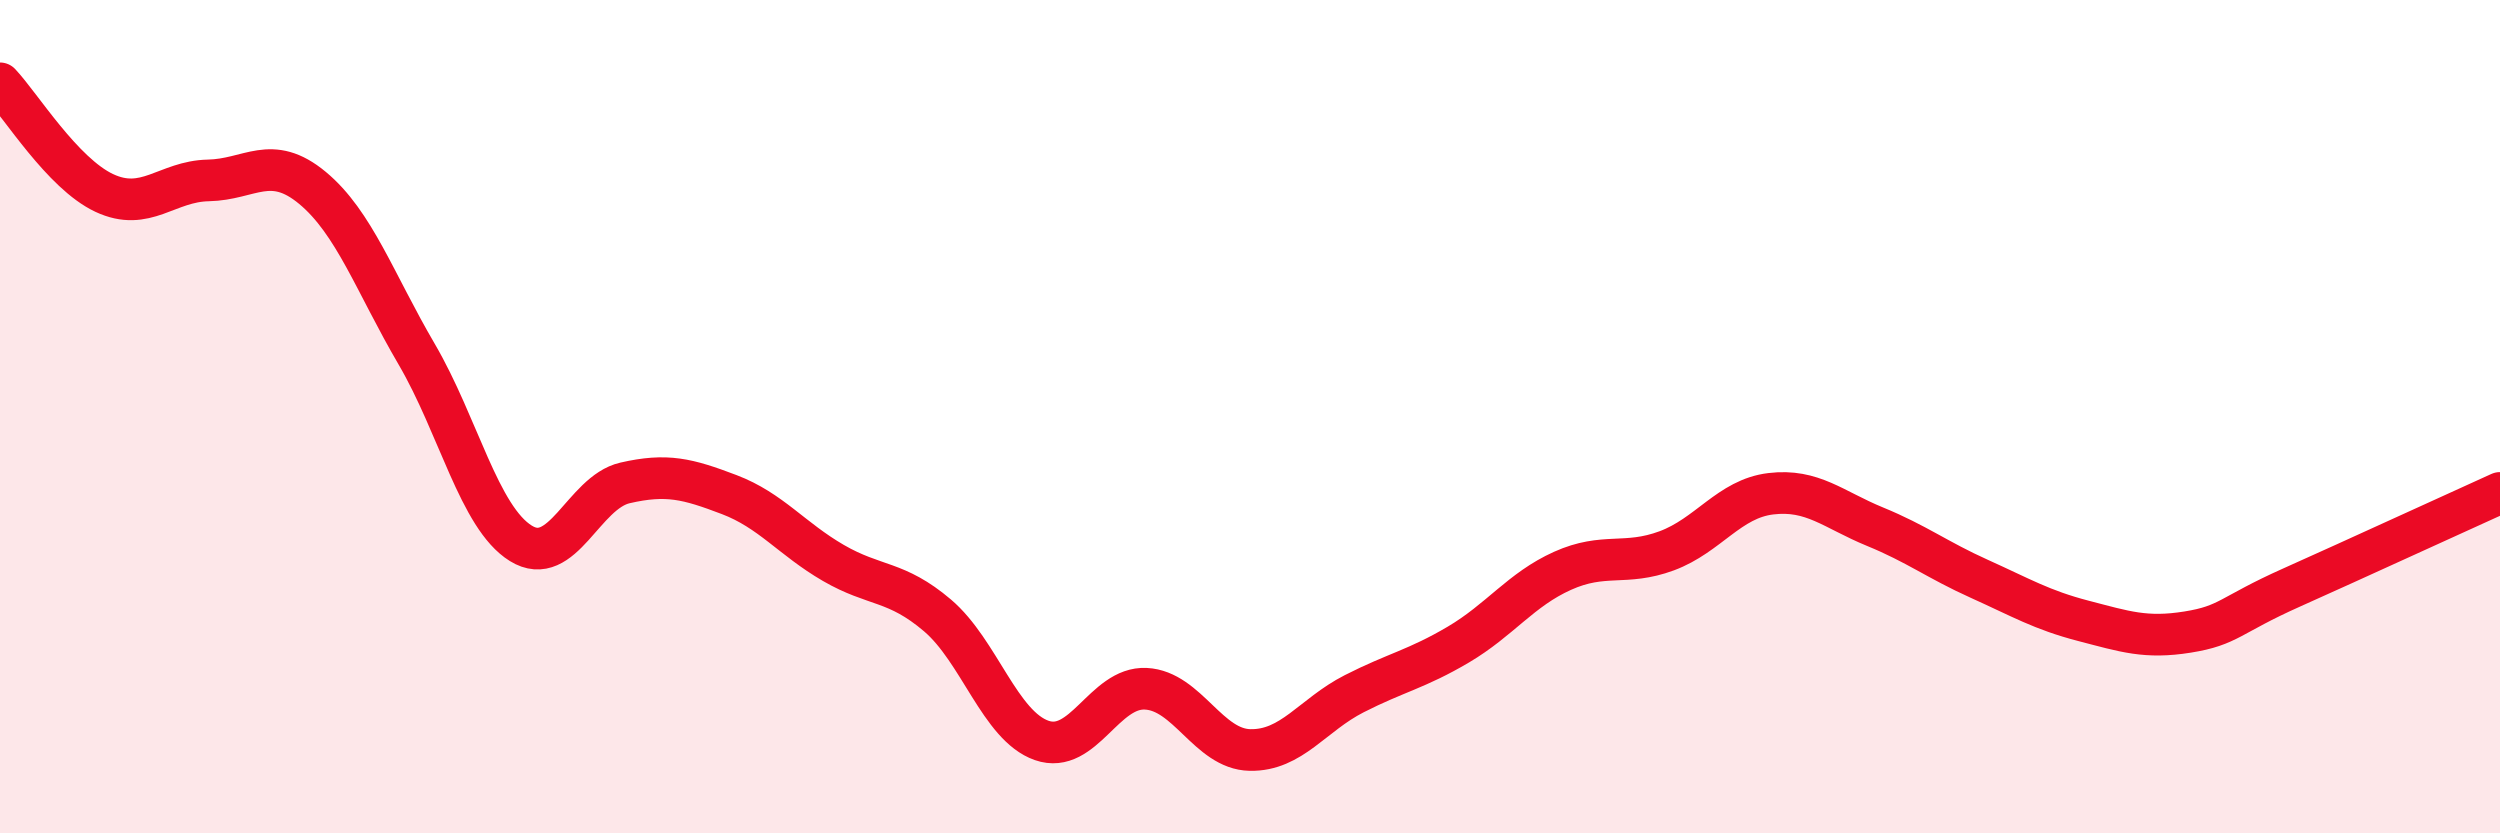
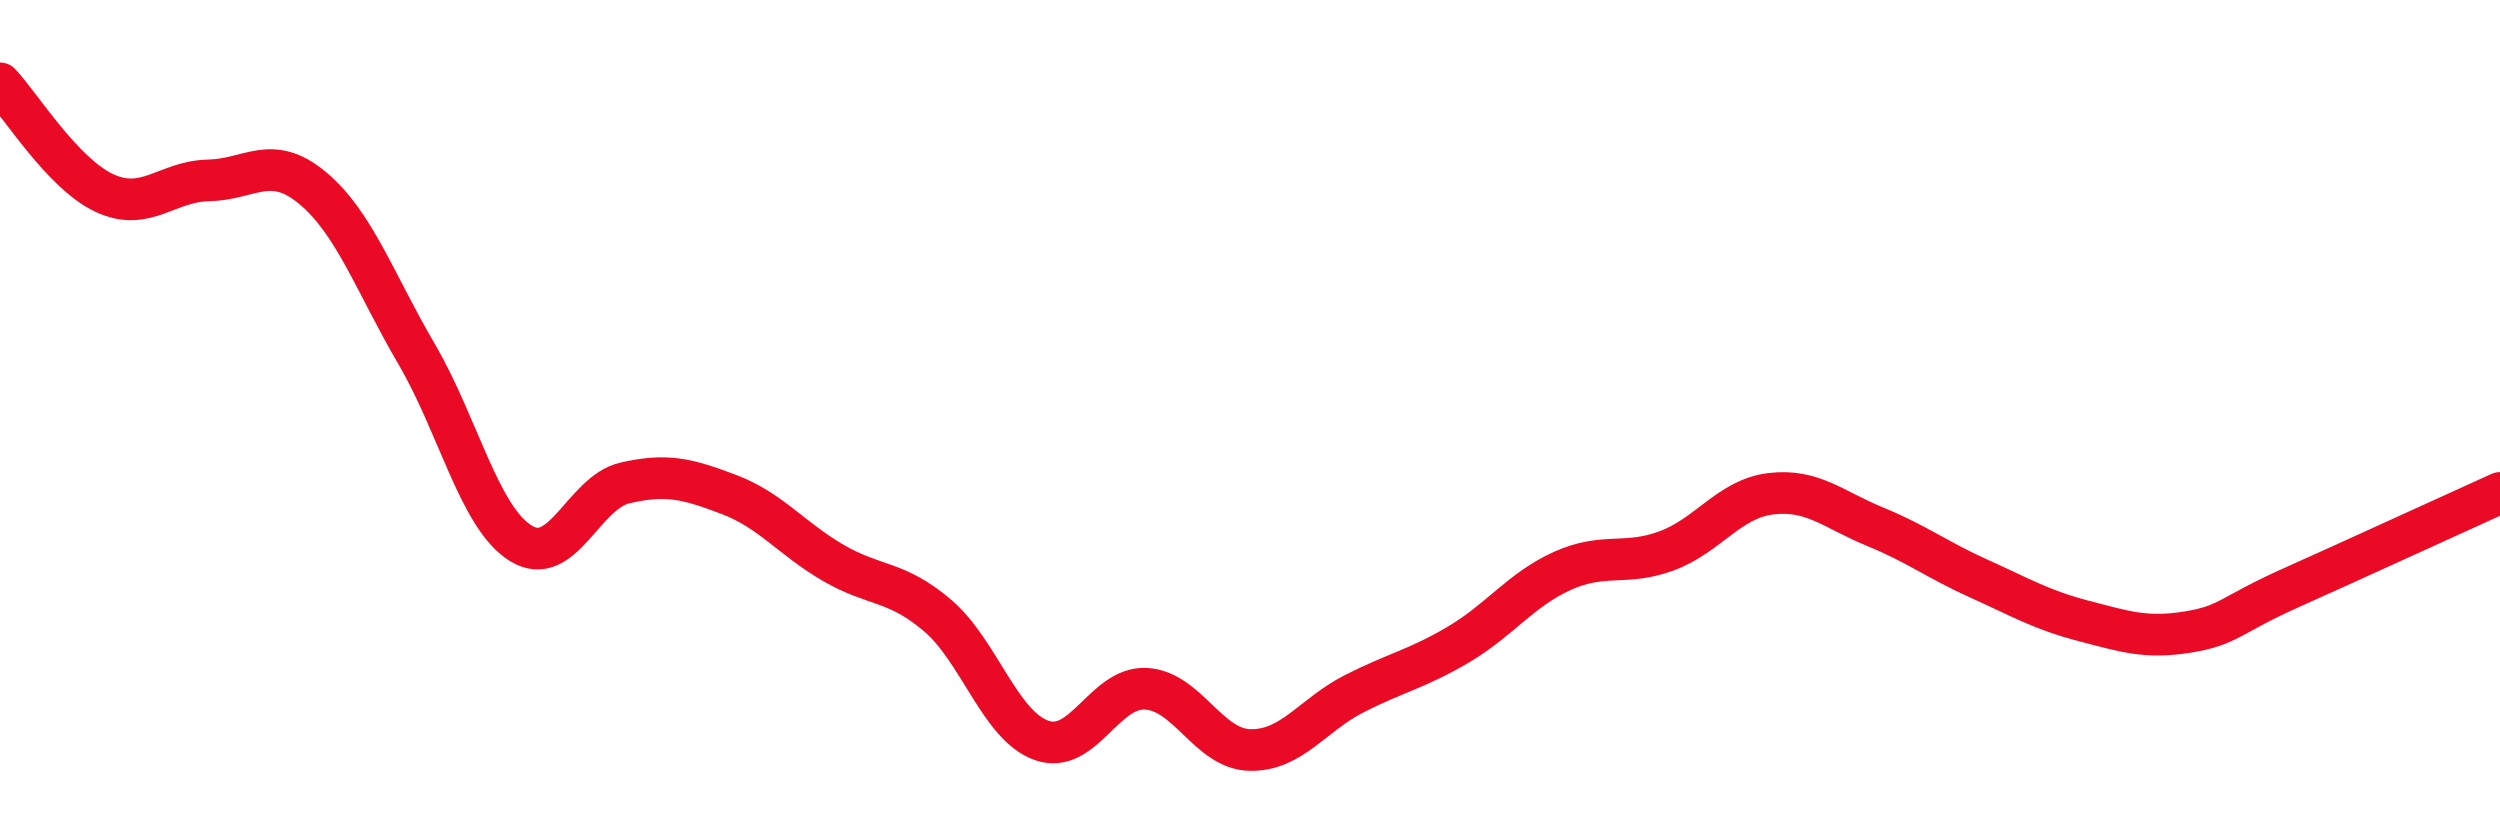
<svg xmlns="http://www.w3.org/2000/svg" width="60" height="20" viewBox="0 0 60 20">
-   <path d="M 0,2 C 0.5,2.53 1.5,4.16 2.5,4.63 C 3.5,5.1 4,4.35 5,4.33 C 6,4.31 6.5,3.68 7.5,4.51 C 8.5,5.34 9,6.79 10,8.5 C 11,10.21 11.5,12.42 12.5,13.04 C 13.5,13.66 14,11.82 15,11.59 C 16,11.36 16.5,11.49 17.5,11.87 C 18.5,12.25 19,12.93 20,13.51 C 21,14.09 21.5,13.92 22.5,14.77 C 23.5,15.62 24,17.42 25,17.77 C 26,18.12 26.5,16.48 27.5,16.53 C 28.5,16.58 29,17.98 30,18 C 31,18.02 31.5,17.16 32.5,16.65 C 33.5,16.14 34,16.06 35,15.47 C 36,14.88 36.5,14.15 37.5,13.7 C 38.5,13.25 39,13.59 40,13.22 C 41,12.85 41.5,11.97 42.5,11.85 C 43.5,11.73 44,12.23 45,12.64 C 46,13.05 46.5,13.44 47.5,13.89 C 48.5,14.34 49,14.64 50,14.9 C 51,15.16 51.5,15.33 52.5,15.17 C 53.5,15.01 53.5,14.77 55,14.1 C 56.5,13.43 59,12.28 60,11.83L60 20L0 20Z" fill="#EB0A25" opacity="0.1" stroke-linecap="round" stroke-linejoin="round" />
  <path d="M 0,2 C 0.5,2.53 1.5,4.16 2.5,4.63 C 3.5,5.1 4,4.35 5,4.33 C 6,4.31 6.5,3.68 7.5,4.51 C 8.5,5.34 9,6.79 10,8.5 C 11,10.21 11.5,12.42 12.5,13.04 C 13.5,13.66 14,11.82 15,11.59 C 16,11.36 16.5,11.49 17.5,11.87 C 18.5,12.25 19,12.93 20,13.51 C 21,14.09 21.5,13.92 22.5,14.77 C 23.5,15.62 24,17.42 25,17.77 C 26,18.12 26.5,16.48 27.5,16.53 C 28.5,16.58 29,17.98 30,18 C 31,18.02 31.5,17.16 32.5,16.65 C 33.5,16.14 34,16.06 35,15.47 C 36,14.88 36.5,14.15 37.5,13.7 C 38.5,13.25 39,13.59 40,13.22 C 41,12.85 41.5,11.97 42.5,11.85 C 43.5,11.73 44,12.23 45,12.64 C 46,13.05 46.5,13.44 47.5,13.89 C 48.5,14.34 49,14.64 50,14.9 C 51,15.16 51.5,15.33 52.5,15.17 C 53.5,15.01 53.5,14.77 55,14.1 C 56.5,13.43 59,12.28 60,11.83" stroke="#EB0A25" stroke-width="1" fill="none" stroke-linecap="round" stroke-linejoin="round" />
</svg>